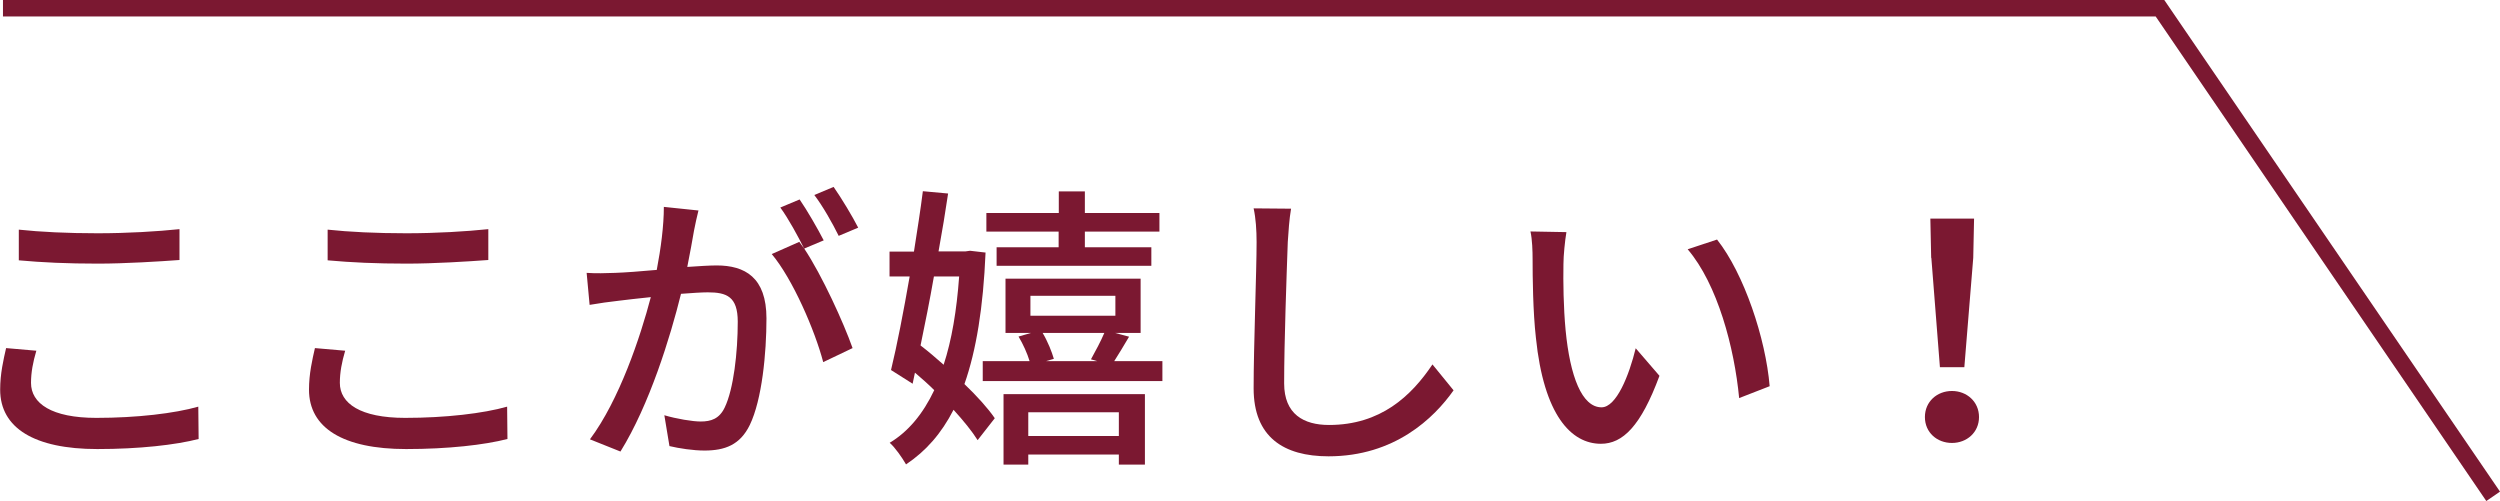
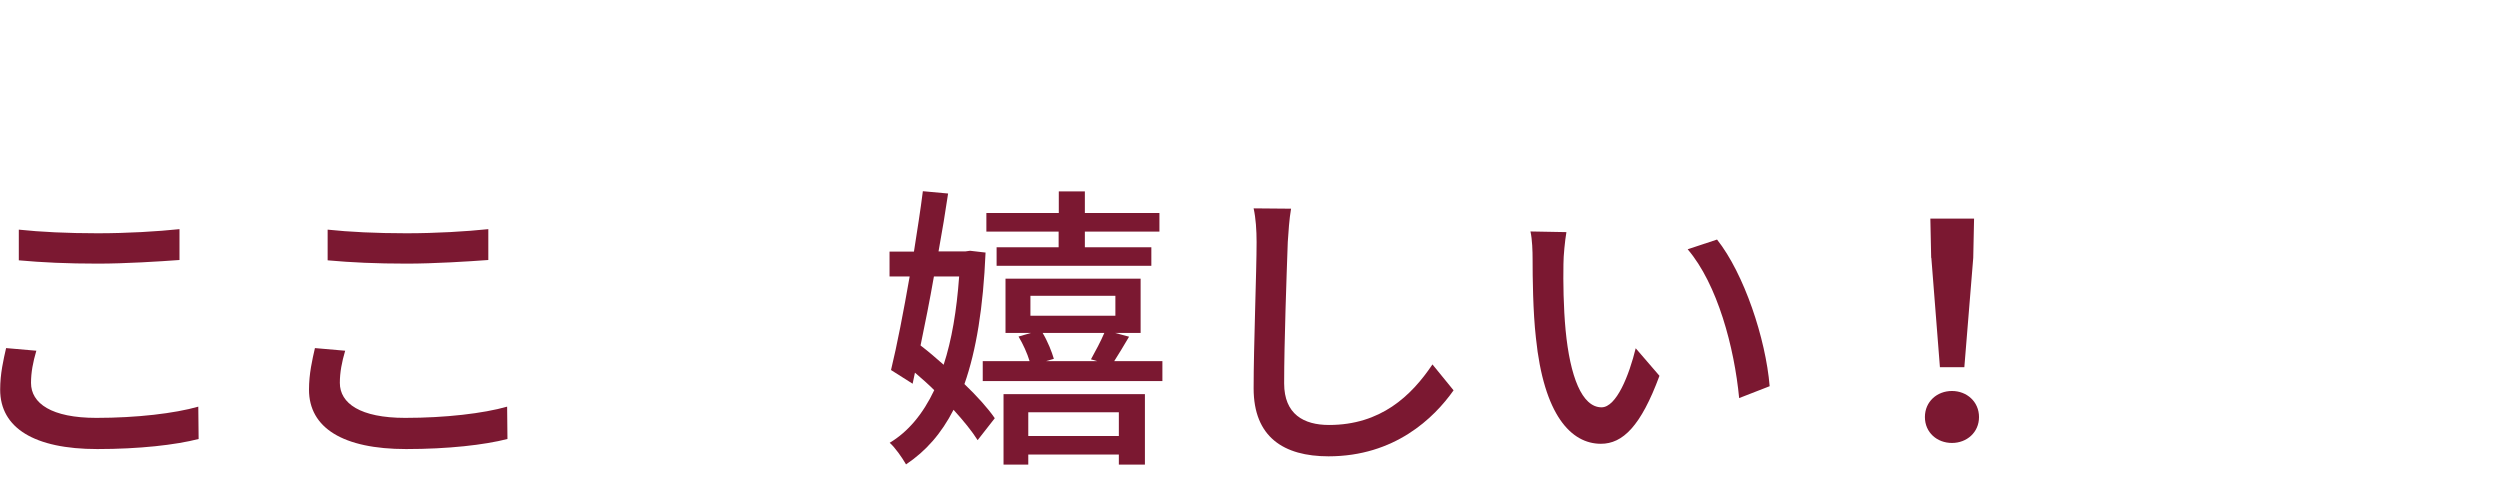
<svg xmlns="http://www.w3.org/2000/svg" id="_レイヤー_2" data-name="レイヤー 2" viewBox="0 0 151.54 30.37">
  <defs>
    <style>
      .cls-1 {
        fill: #7b1831;
      }
    </style>
  </defs>
  <g id="_レイヤー_1-2" data-name="レイヤー 1">
    <g>
      <path class="cls-1" d="M2.2,21.27c-.2,.68-.32,1.3-.32,1.94,0,1.24,1.24,2.12,3.96,2.12,2.45,0,4.74-.27,6.18-.68l.02,1.96c-1.4,.36-3.6,.61-6.14,.61-3.82,0-5.89-1.28-5.89-3.6,0-.97,.2-1.82,.36-2.52l1.84,.16Zm-1.06-7.35c1.3,.14,2.95,.22,4.77,.22s3.64-.11,4.97-.25v1.87c-1.22,.09-3.29,.22-4.95,.22-1.84,0-3.37-.07-4.79-.2v-1.85Z" />
      <path class="cls-1" d="M20.92,21.27c-.2,.68-.32,1.3-.32,1.94,0,1.24,1.24,2.12,3.96,2.12,2.45,0,4.74-.27,6.18-.68l.02,1.96c-1.4,.36-3.6,.61-6.14,.61-3.82,0-5.89-1.28-5.89-3.6,0-.97,.2-1.82,.36-2.52l1.84,.16Zm-1.06-7.35c1.3,.14,2.95,.22,4.77,.22s3.64-.11,4.97-.25v1.87c-1.22,.09-3.29,.22-4.95,.22-1.84,0-3.37-.07-4.79-.2v-1.85Z" />
-       <path class="cls-1" d="M42.34,12.75c-.09,.38-.2,.83-.27,1.22-.09,.54-.25,1.4-.41,2.21,.72-.05,1.37-.09,1.78-.09,1.71,0,3.02,.72,3.02,3.21,0,2.11-.27,4.93-1.01,6.46-.59,1.21-1.51,1.55-2.75,1.55-.68,0-1.53-.13-2.12-.27l-.31-1.87c.74,.22,1.71,.38,2.2,.38,.63,0,1.13-.16,1.46-.85,.54-1.12,.79-3.35,.79-5.2,0-1.53-.68-1.78-1.82-1.78-.36,0-.96,.04-1.62,.09-.65,2.63-1.91,6.72-3.67,9.56l-1.85-.74c1.78-2.38,3.06-6.21,3.69-8.62-.81,.09-1.53,.16-1.95,.22-.47,.05-1.26,.16-1.76,.25l-.18-1.94c.61,.04,1.12,.02,1.73,0,.58-.02,1.53-.09,2.52-.18,.25-1.31,.43-2.67,.43-3.82l2.11,.22Zm6.41,2.32c1.08,1.62,2.39,4.5,2.93,6.03l-1.78,.85c-.5-1.91-1.85-5.04-3.12-6.55l1.67-.74c.09,.13,.18,.25,.29,.4-.36-.72-.94-1.8-1.44-2.48l1.17-.49c.45,.65,1.1,1.78,1.46,2.48l-1.19,.5Zm2.09-.77c-.38-.77-.96-1.8-1.48-2.48l1.17-.49c.47,.67,1.15,1.8,1.49,2.47l-1.19,.5Z" />
      <path class="cls-1" d="M59.74,15.32c-.14,3.31-.56,5.91-1.28,7.96,.77,.74,1.42,1.46,1.84,2.07l-1.04,1.33c-.34-.54-.85-1.17-1.46-1.84-.74,1.44-1.67,2.5-2.88,3.31-.23-.4-.65-1.01-.99-1.31,1.12-.67,2.02-1.75,2.7-3.19-.38-.38-.77-.72-1.17-1.06l-.14,.67-1.31-.83c.36-1.48,.76-3.55,1.13-5.67h-1.22v-1.51h1.48c.2-1.28,.4-2.54,.54-3.66l1.53,.14c-.16,1.1-.36,2.29-.58,3.51h1.62l.29-.04,.95,.11Zm-3.13,1.44c-.25,1.44-.54,2.88-.81,4.18,.47,.36,.94,.76,1.4,1.17,.49-1.49,.79-3.28,.94-5.35h-1.53Zm13.85,5.13v1.21h-10.89v-1.21h2.84c-.14-.47-.4-1.04-.67-1.49l.76-.22h-1.55v-3.29h8.19v3.29h-1.55l.85,.23c-.32,.54-.63,1.06-.9,1.48h2.92Zm-6.28-7.85h-4.39v-1.13h4.39v-1.31h1.58v1.31h4.52v1.13h-4.52v.95h4.03v1.12h-9.38v-1.12h3.76v-.95Zm-3.35,9.85h8.57v4.27h-1.58v-.61h-5.49v.61h-1.5v-4.27Zm1.5,1.1v1.44h5.49v-1.44h-5.49Zm.13-5.85h5.15v-1.21h-5.15v1.21Zm.74,1.04c.31,.52,.56,1.15,.68,1.57l-.47,.14h3.1l-.38-.11c.25-.45,.61-1.12,.81-1.6h-3.75Z" />
      <path class="cls-1" d="M78.26,12.64c-.11,.65-.16,1.4-.2,2.03-.07,1.98-.22,6.09-.22,8.57,0,1.87,1.19,2.52,2.72,2.52,3.13,0,4.99-1.76,6.27-3.67l1.28,1.57c-1.19,1.69-3.58,4-7.58,4-2.72,0-4.54-1.17-4.54-4.12,0-2.54,.18-7.13,.18-8.86,0-.74-.05-1.46-.18-2.05l2.27,.02Z" />
      <path class="cls-1" d="M94.77,15.99c-.02,1.12,0,2.63,.13,4.02,.27,2.81,.99,4.68,2.18,4.68,.9,0,1.67-1.94,2.07-3.58l1.44,1.67c-1.13,3.06-2.23,4.12-3.55,4.12-1.8,0-3.46-1.73-3.94-6.43-.18-1.57-.2-3.69-.2-4.77,0-.45-.02-1.19-.13-1.67l2.18,.04c-.09,.52-.18,1.44-.18,1.93Zm12.5,7.42l-1.85,.72c-.29-3.06-1.31-6.9-3.12-9.02l1.78-.59c1.64,2.07,2.95,6,3.19,8.89Z" />
      <path class="cls-1" d="M116.68,25.28c0-.94,.74-1.58,1.64-1.58s1.64,.65,1.64,1.58-.74,1.57-1.64,1.57-1.64-.63-1.64-1.57Zm.38-9.65l-.05-2.38h2.65l-.05,2.38-.54,6.63h-1.48l-.52-6.63Z" />
    </g>
-     <polygon class="cls-1" points="150.71 30.37 130.67 1 .18 1 .18 0 131.19 0 151.54 29.8 150.71 30.37" />
  </g>
</svg>